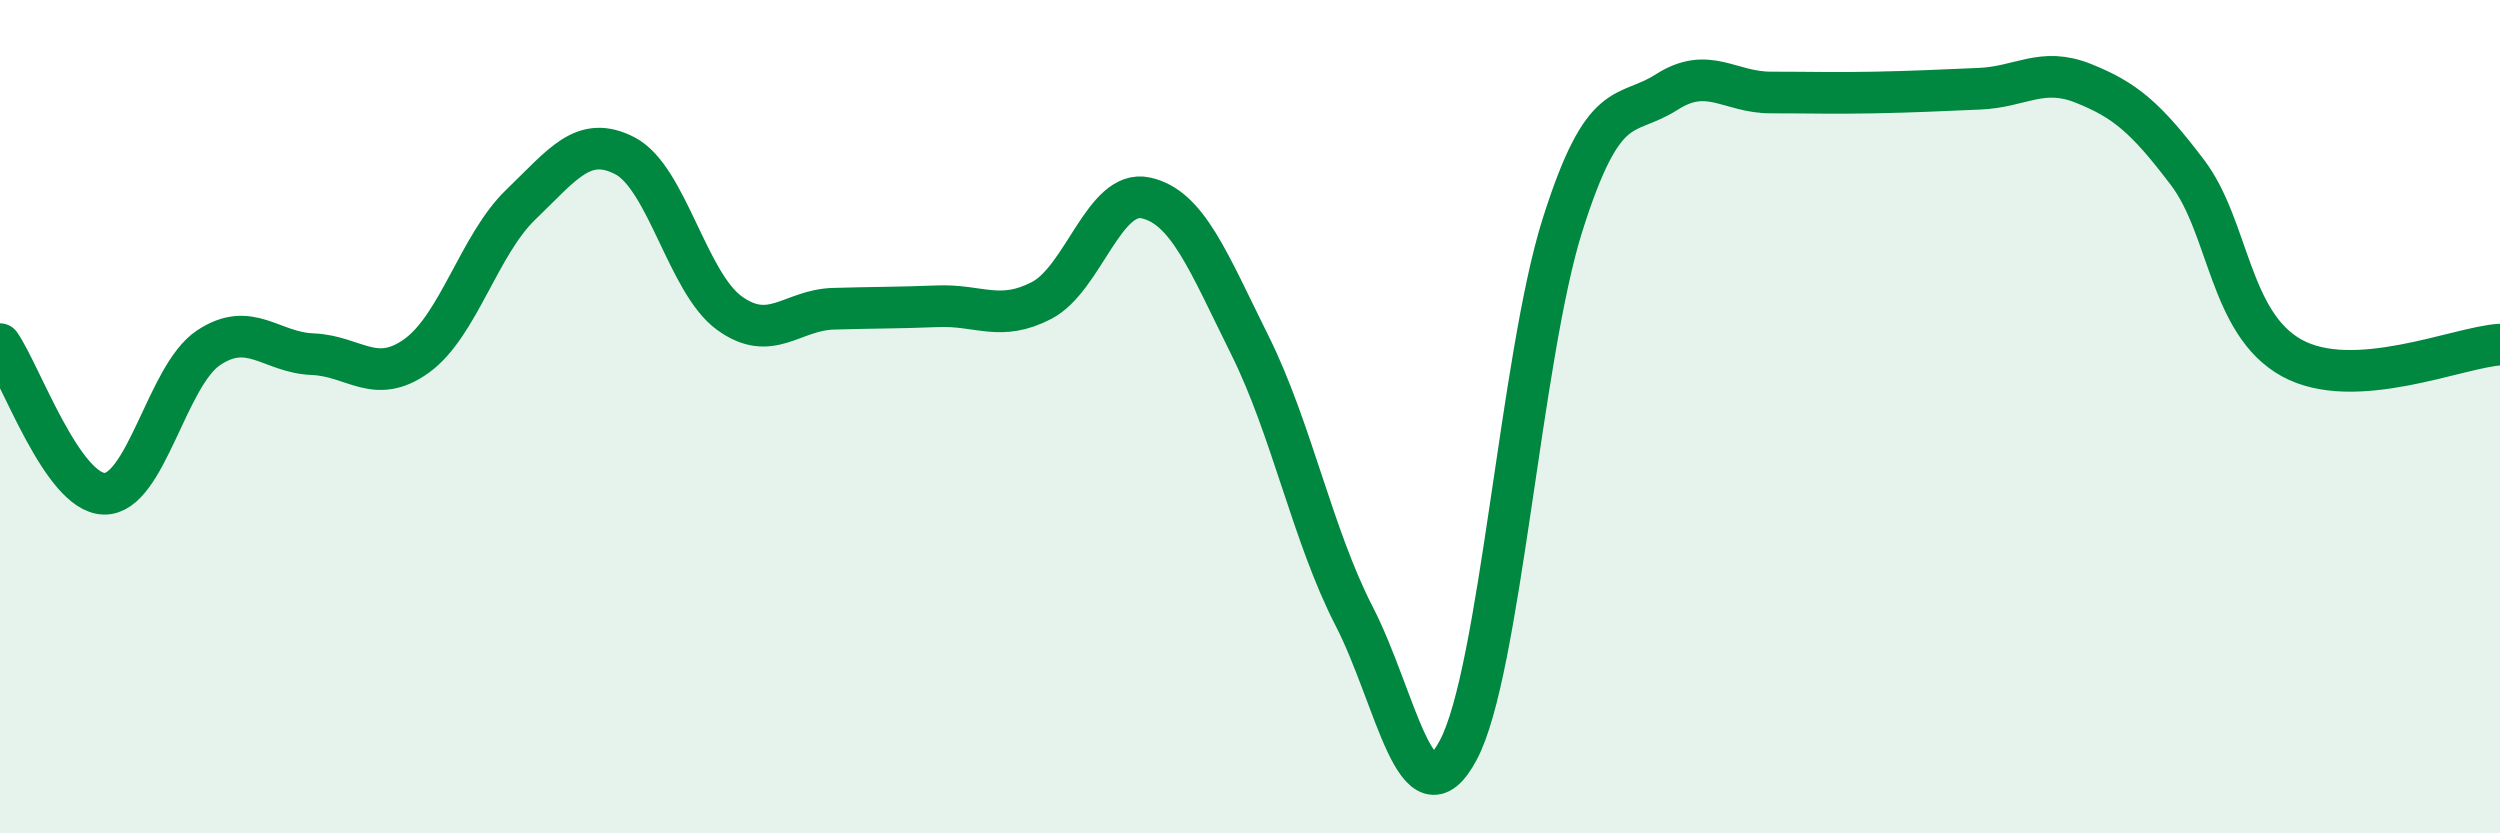
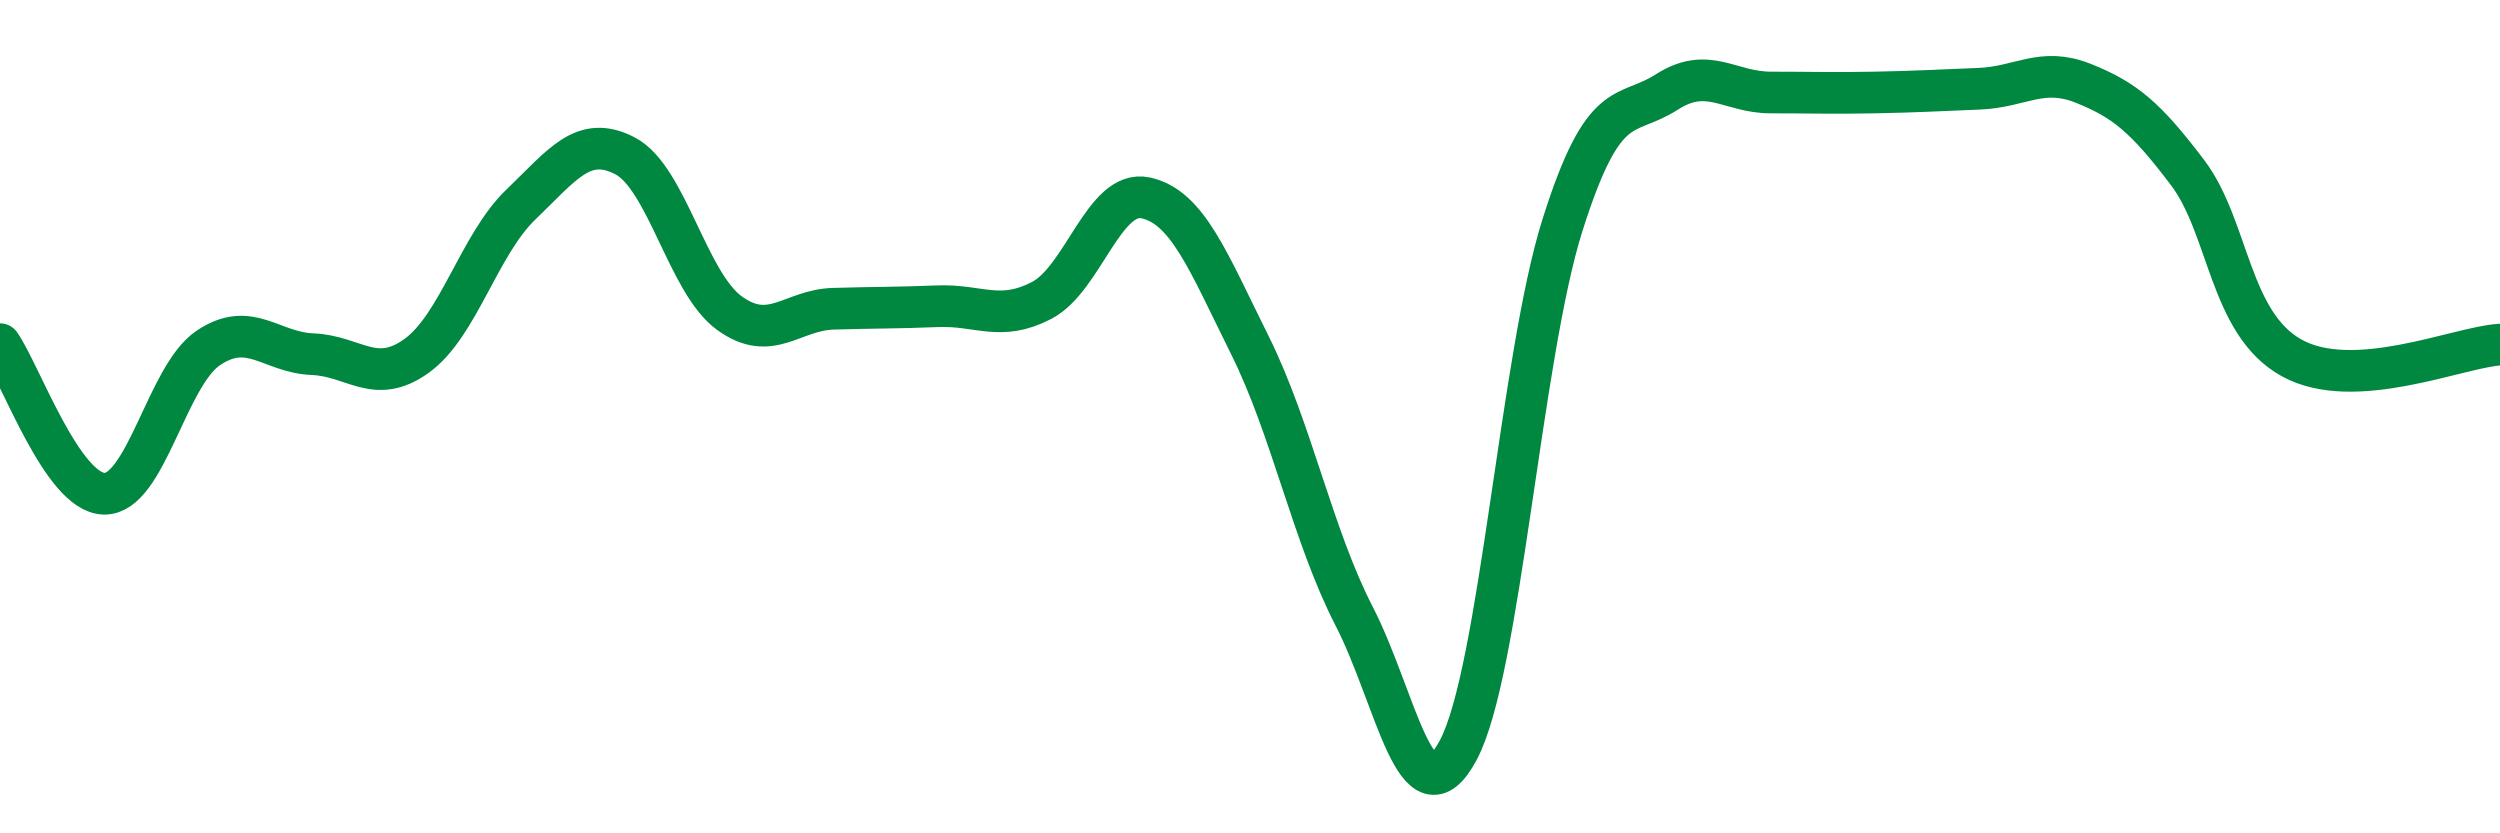
<svg xmlns="http://www.w3.org/2000/svg" width="60" height="20" viewBox="0 0 60 20">
-   <path d="M 0,8.26 C 0.5,8.98 1.5,11.83 2.5,11.85 C 3.5,11.87 4,9.02 5,8.35 C 6,7.68 6.5,8.46 7.5,8.5 C 8.5,8.54 9,9.26 10,8.54 C 11,7.82 11.5,5.87 12.5,4.91 C 13.5,3.95 14,3.22 15,3.74 C 16,4.26 16.5,6.78 17.5,7.51 C 18.5,8.24 19,7.44 20,7.41 C 21,7.38 21.5,7.39 22.5,7.35 C 23.5,7.31 24,7.73 25,7.21 C 26,6.69 26.5,4.53 27.5,4.75 C 28.5,4.97 29,6.28 30,8.29 C 31,10.3 31.5,12.85 32.5,14.79 C 33.5,16.73 34,19.88 35,18 C 36,16.12 36.5,8.56 37.5,5.4 C 38.5,2.24 39,2.85 40,2.21 C 41,1.57 41.5,2.22 42.5,2.22 C 43.5,2.22 44,2.24 45,2.22 C 46,2.2 46.5,2.17 47.5,2.13 C 48.5,2.09 49,1.6 50,2 C 51,2.4 51.5,2.82 52.5,4.14 C 53.5,5.46 53.5,7.76 55,8.59 C 56.5,9.42 59,8.33 60,8.27L60 20L0 20Z" fill="#008740" opacity="0.1" stroke-linecap="round" stroke-linejoin="round" />
  <path d="M 0,8.26 C 0.5,8.98 1.5,11.83 2.5,11.85 C 3.5,11.87 4,9.02 5,8.35 C 6,7.68 6.5,8.46 7.5,8.5 C 8.5,8.54 9,9.26 10,8.54 C 11,7.82 11.5,5.87 12.5,4.91 C 13.5,3.95 14,3.22 15,3.74 C 16,4.26 16.5,6.78 17.5,7.51 C 18.5,8.24 19,7.44 20,7.41 C 21,7.38 21.5,7.39 22.5,7.35 C 23.5,7.31 24,7.73 25,7.21 C 26,6.69 26.5,4.53 27.5,4.75 C 28.5,4.97 29,6.28 30,8.29 C 31,10.3 31.5,12.85 32.5,14.79 C 33.5,16.73 34,19.88 35,18 C 36,16.12 36.5,8.56 37.5,5.4 C 38.5,2.24 39,2.85 40,2.21 C 41,1.57 41.5,2.22 42.5,2.22 C 43.5,2.22 44,2.24 45,2.22 C 46,2.2 46.5,2.17 47.5,2.13 C 48.5,2.09 49,1.6 50,2 C 51,2.4 51.5,2.82 52.5,4.14 C 53.5,5.46 53.5,7.76 55,8.59 C 56.5,9.42 59,8.33 60,8.27" stroke="#008740" stroke-width="1" fill="none" stroke-linecap="round" stroke-linejoin="round" />
</svg>